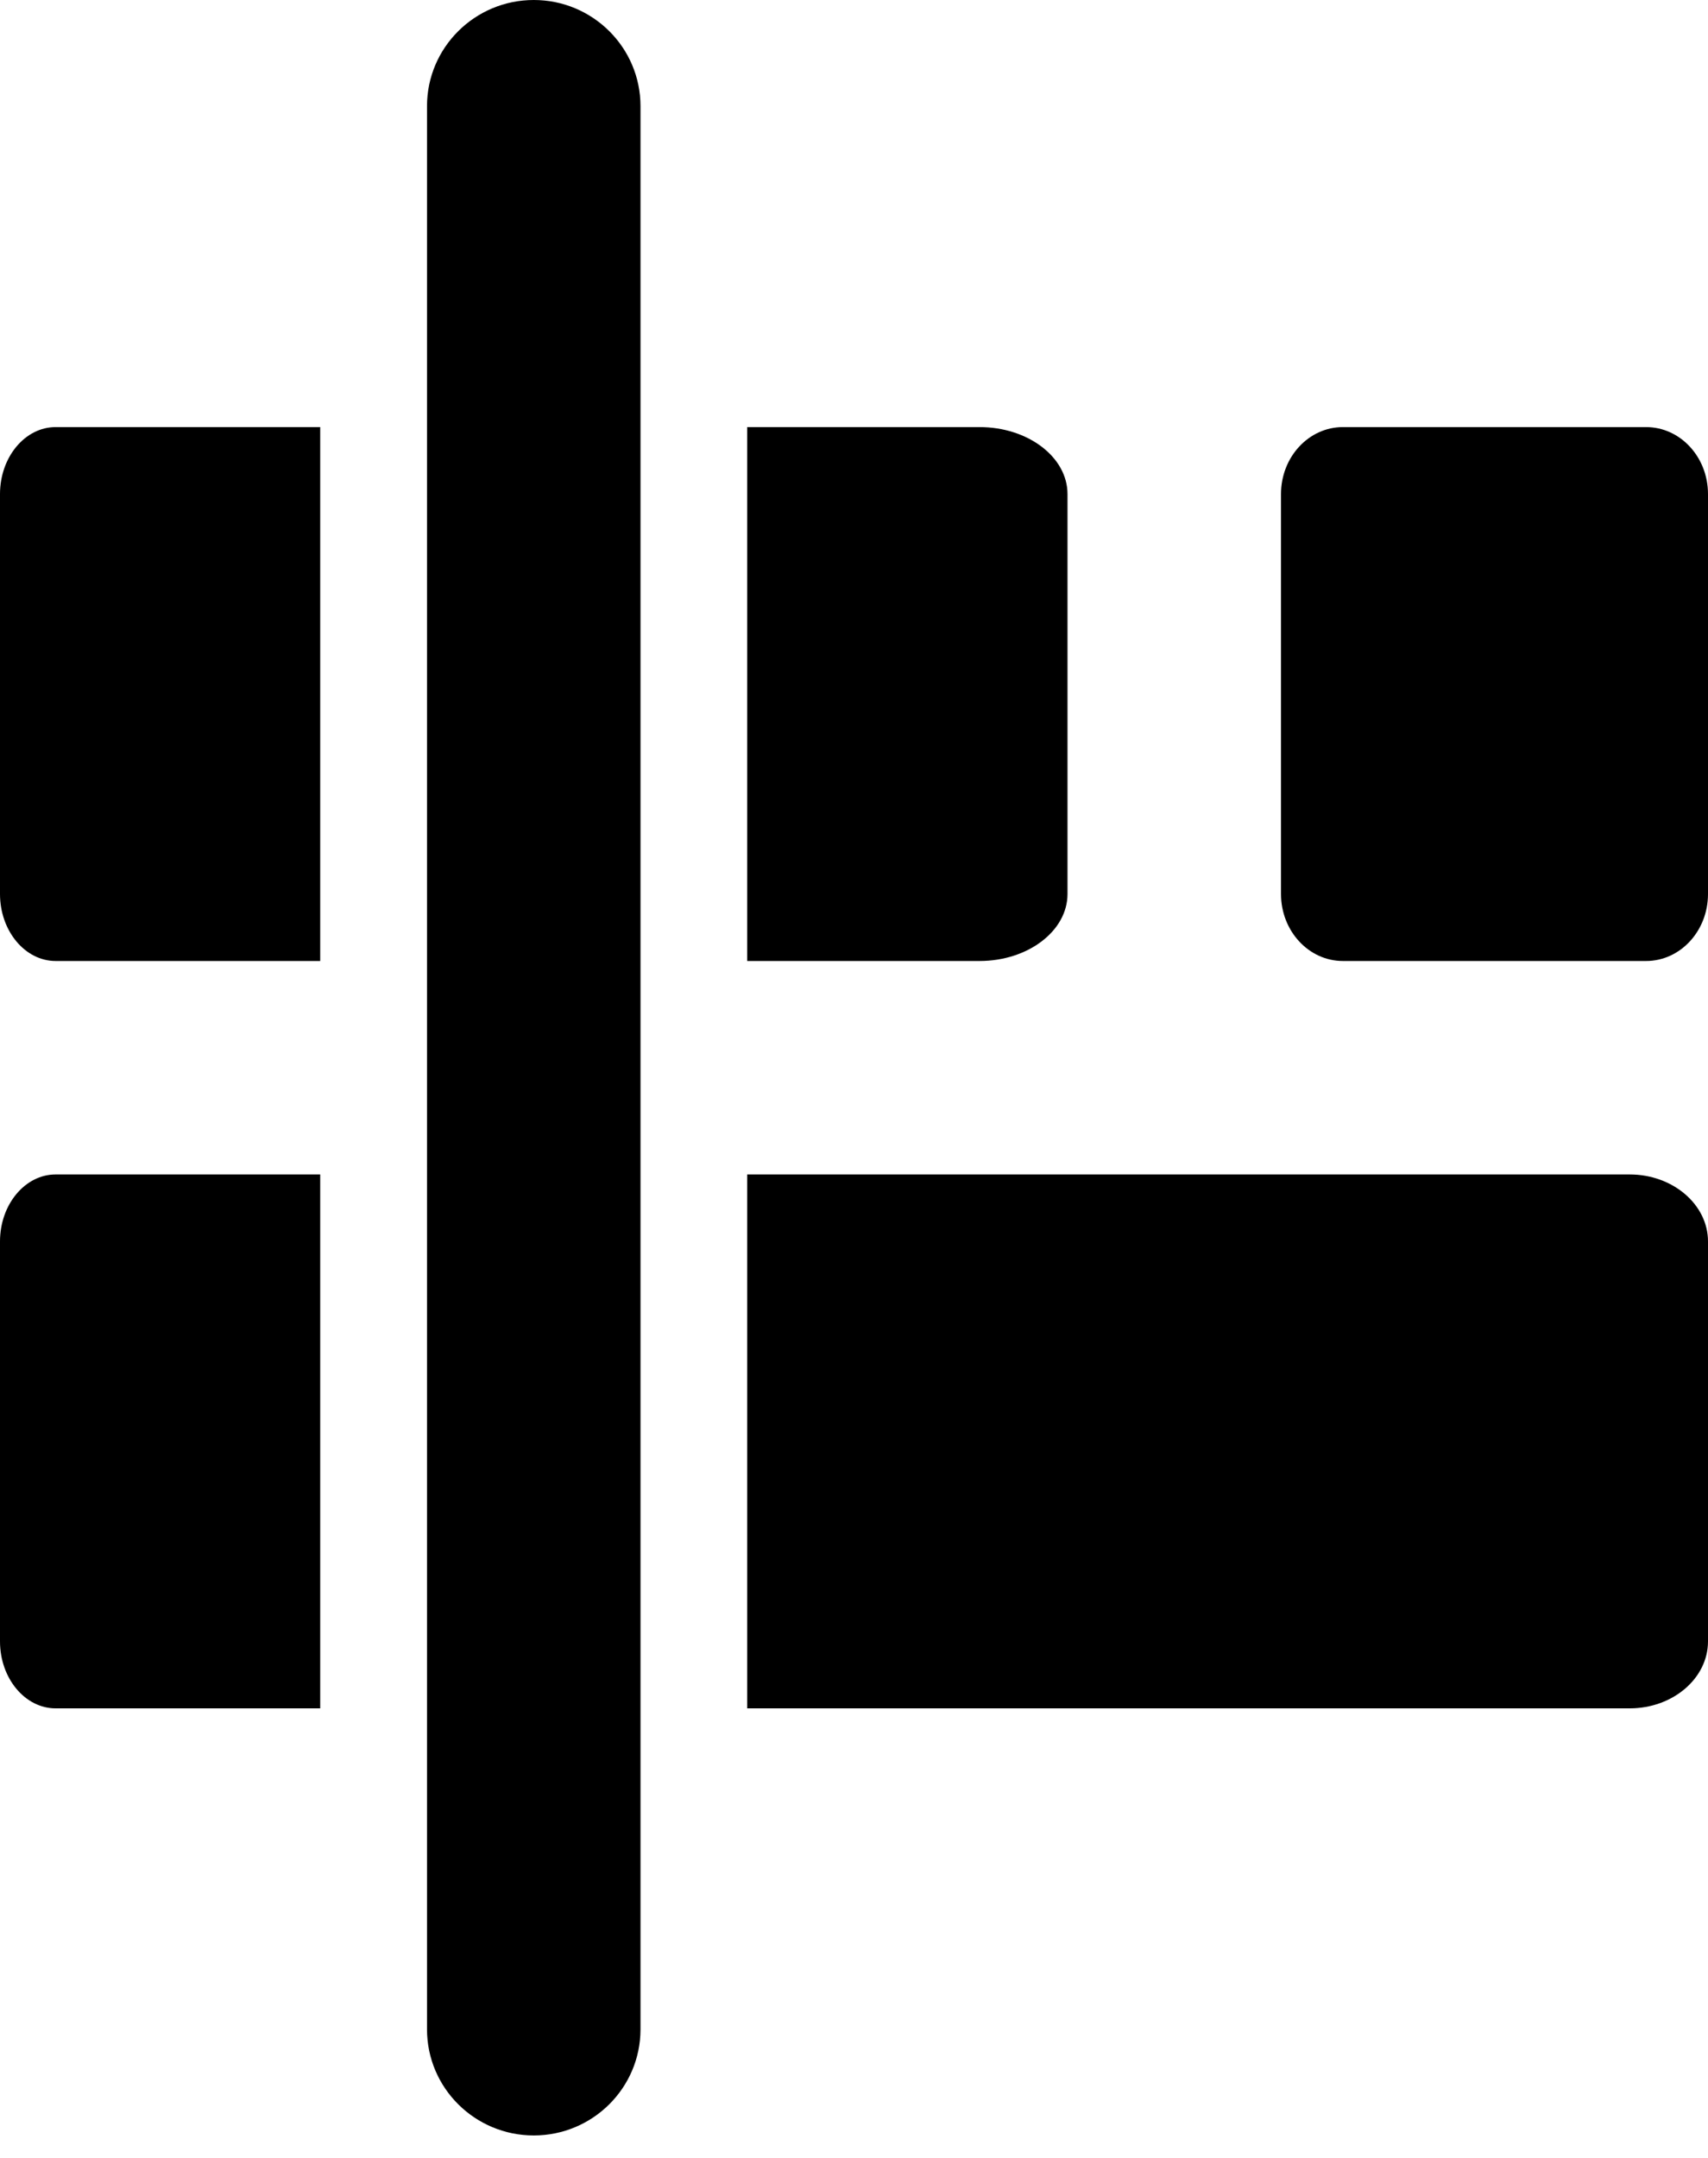
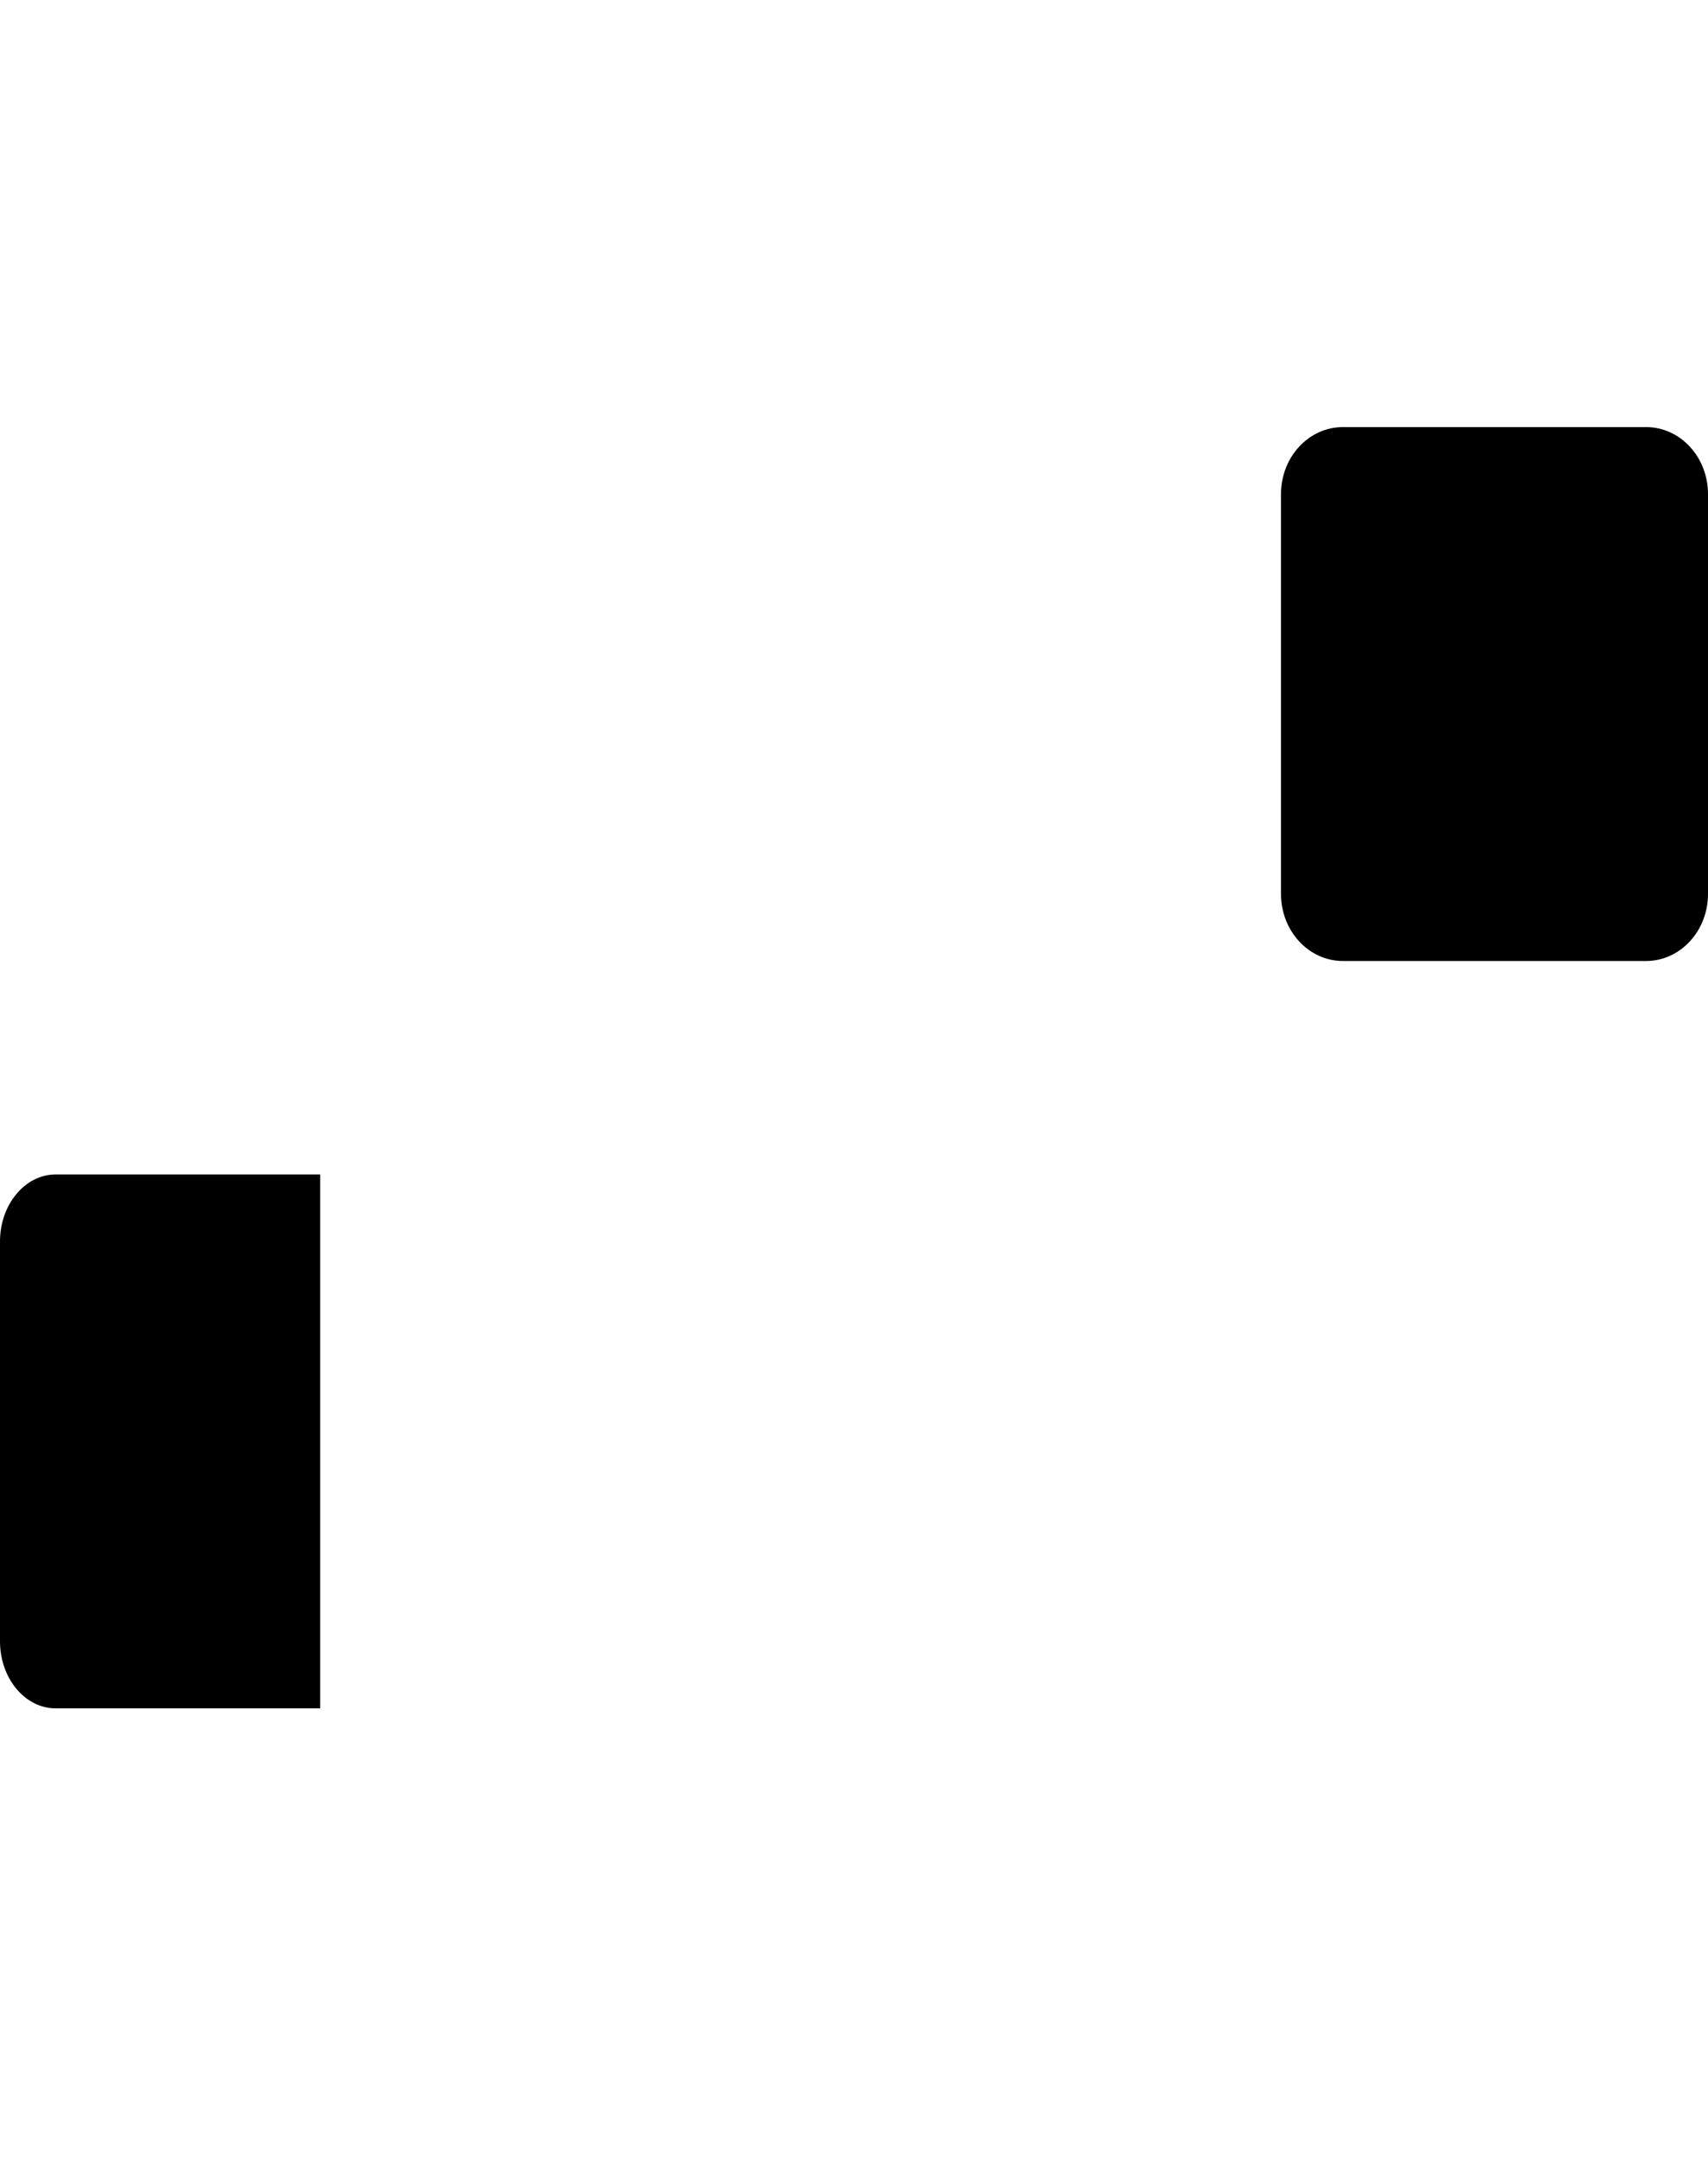
<svg xmlns="http://www.w3.org/2000/svg" width="19" height="24" viewBox="0 0 19 24" fill="none">
-   <path d="M0.619 4.75H3.562V10.688H0.619C0.278 10.688 0 10.353 0 9.943V5.495C0 5.084 0.278 4.75 0.619 4.75Z" fill="black" />
  <path d="M0.619 13.062H3.562V19H0.619C0.278 19 0 18.666 0 18.255V13.807C0 13.397 0.278 13.062 0.619 13.062Z" fill="black" />
-   <path d="M11.875 5.495V9.943C11.875 10.353 11.436 10.688 10.897 10.688H8.312V4.75H10.897C11.436 4.75 11.875 5.084 11.875 5.495Z" fill="black" />
-   <path d="M19 13.807V18.255C19 18.666 18.609 19 18.129 19H8.312V13.062H18.129C18.609 13.062 19 13.397 19 13.807Z" fill="black" />
  <path d="M18.311 4.75H14.939C14.558 4.75 14.25 5.083 14.25 5.495V9.943C14.25 10.354 14.558 10.688 14.939 10.688H18.311C18.692 10.688 19 10.354 19 9.943V5.495C19 5.083 18.692 4.75 18.311 4.75Z" fill="black" />
-   <path d="M7.125 1.181C7.125 0.529 6.593 0 5.938 0C5.282 0 4.75 0.529 4.75 1.181V22.569C4.75 23.221 5.282 23.75 5.938 23.75C6.593 23.75 7.125 23.221 7.125 22.569V1.181Z" fill="black" />
</svg>